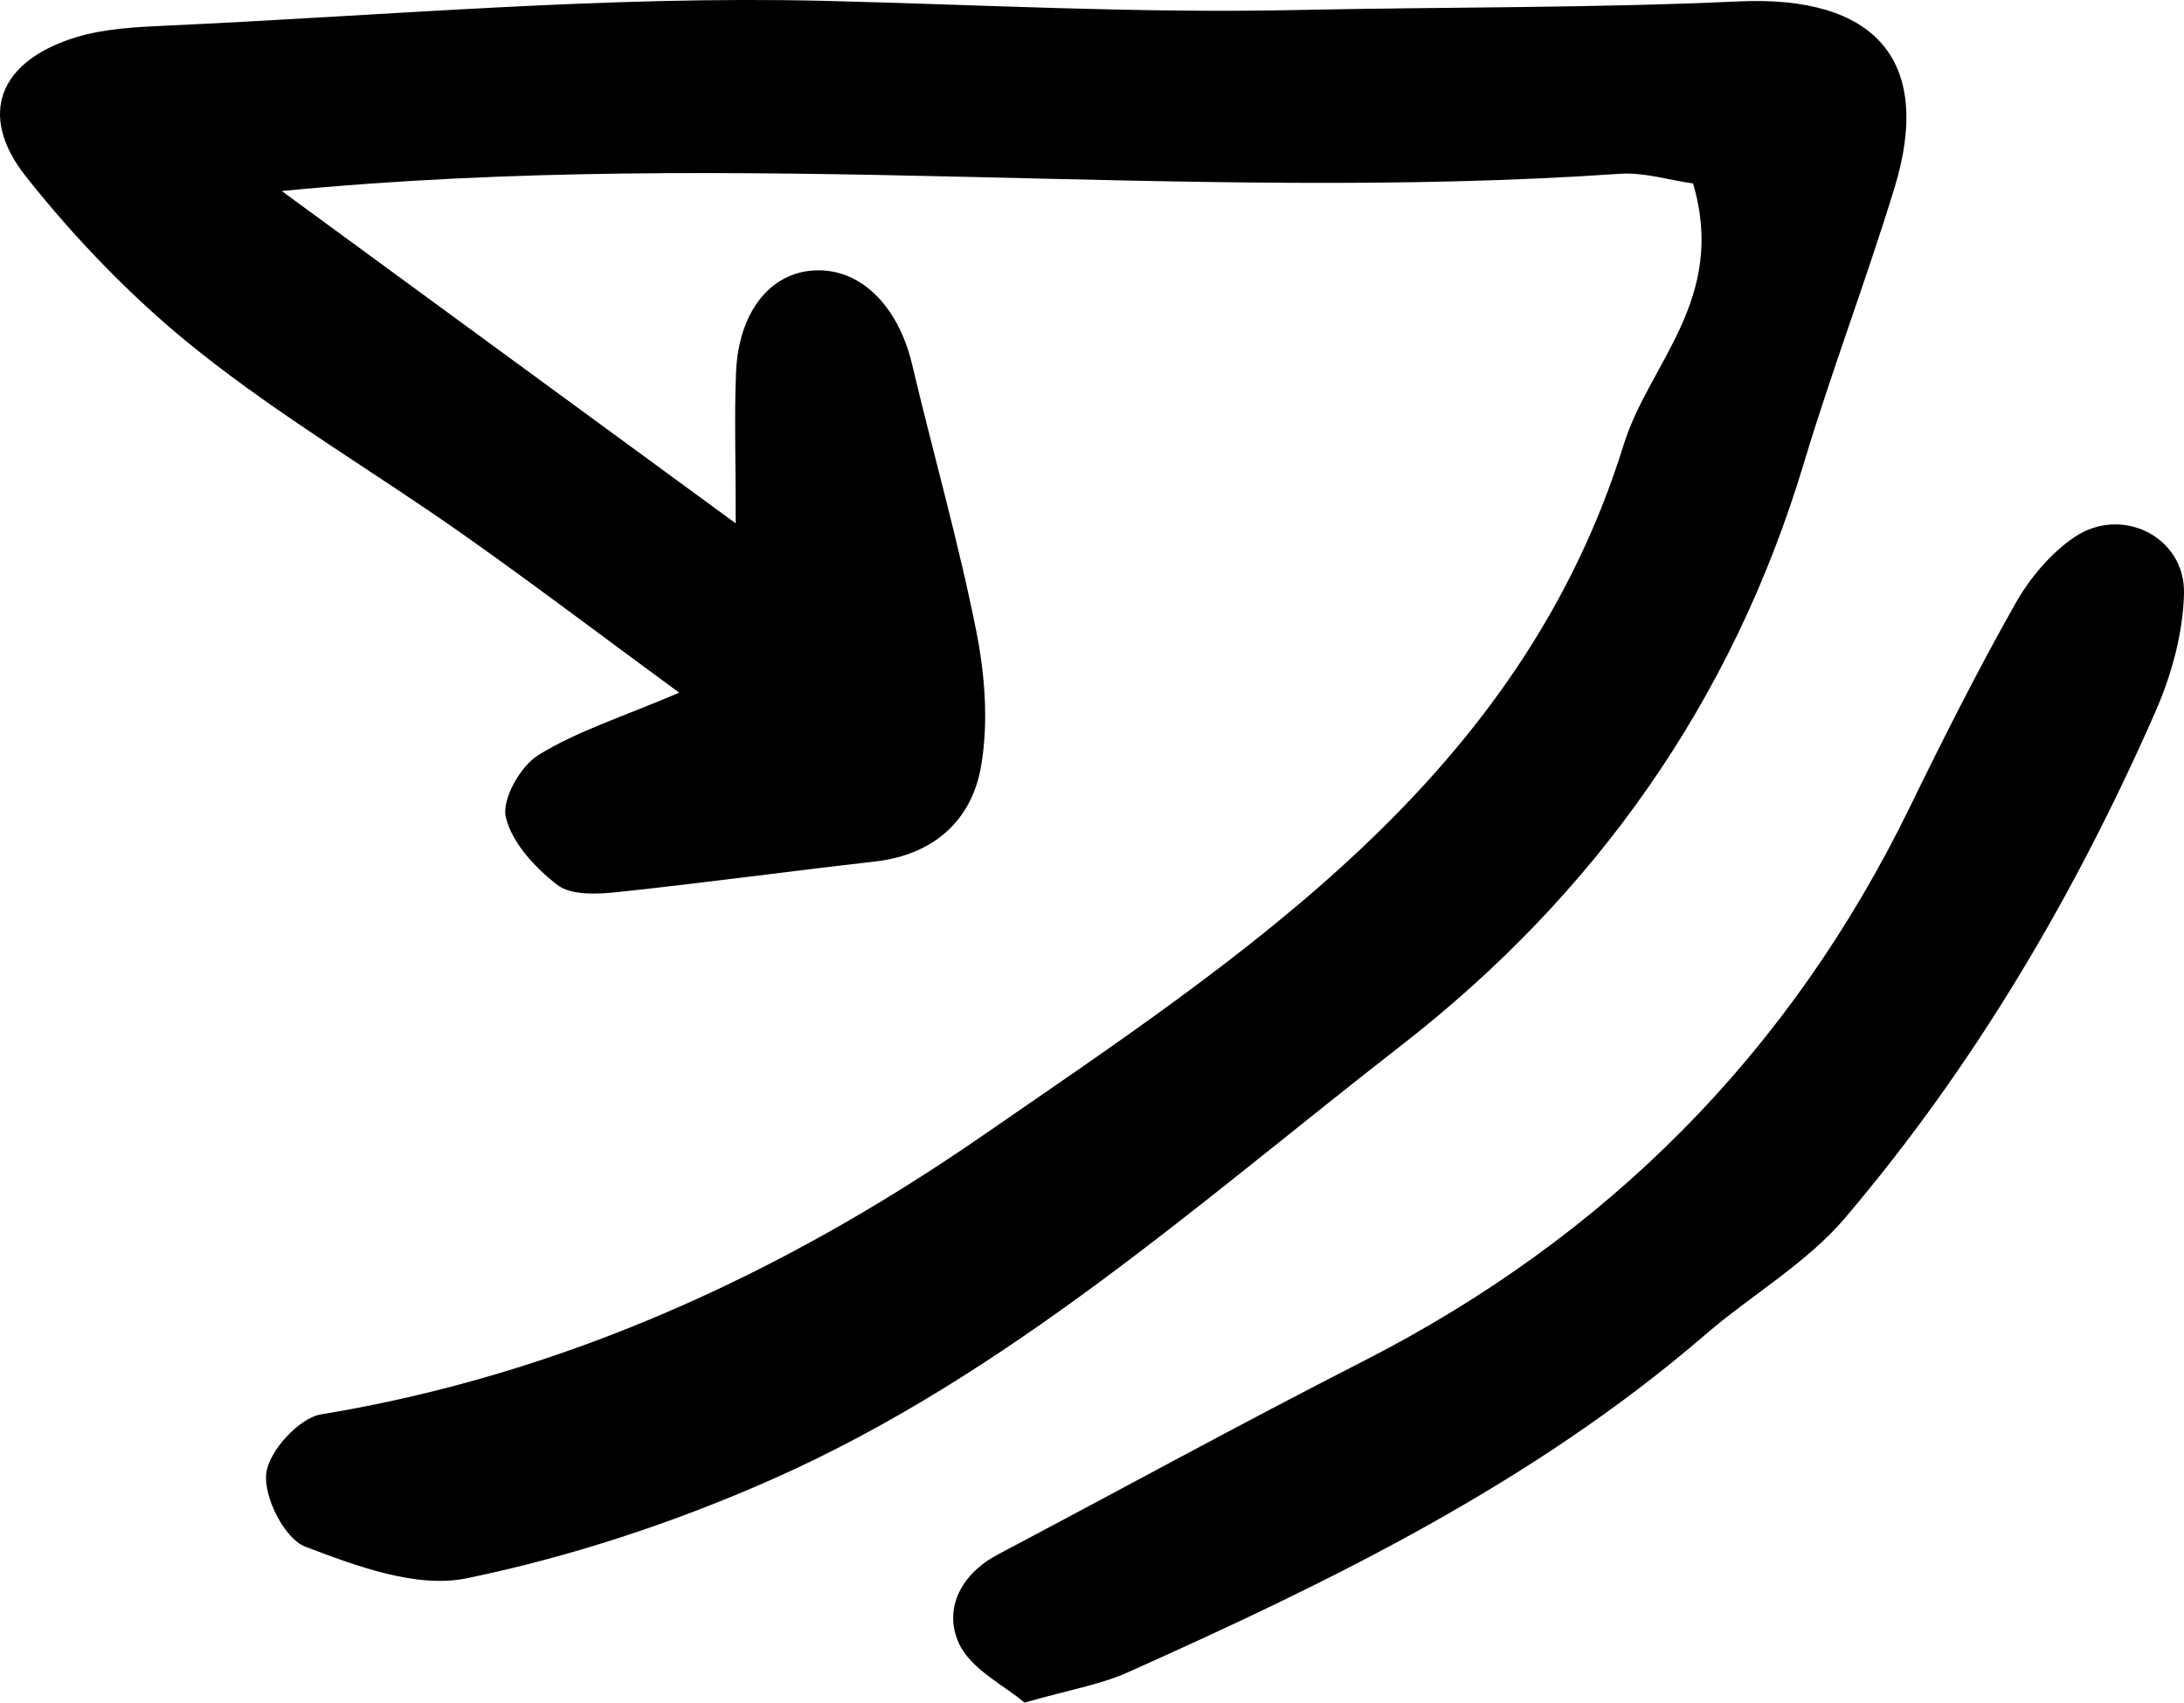
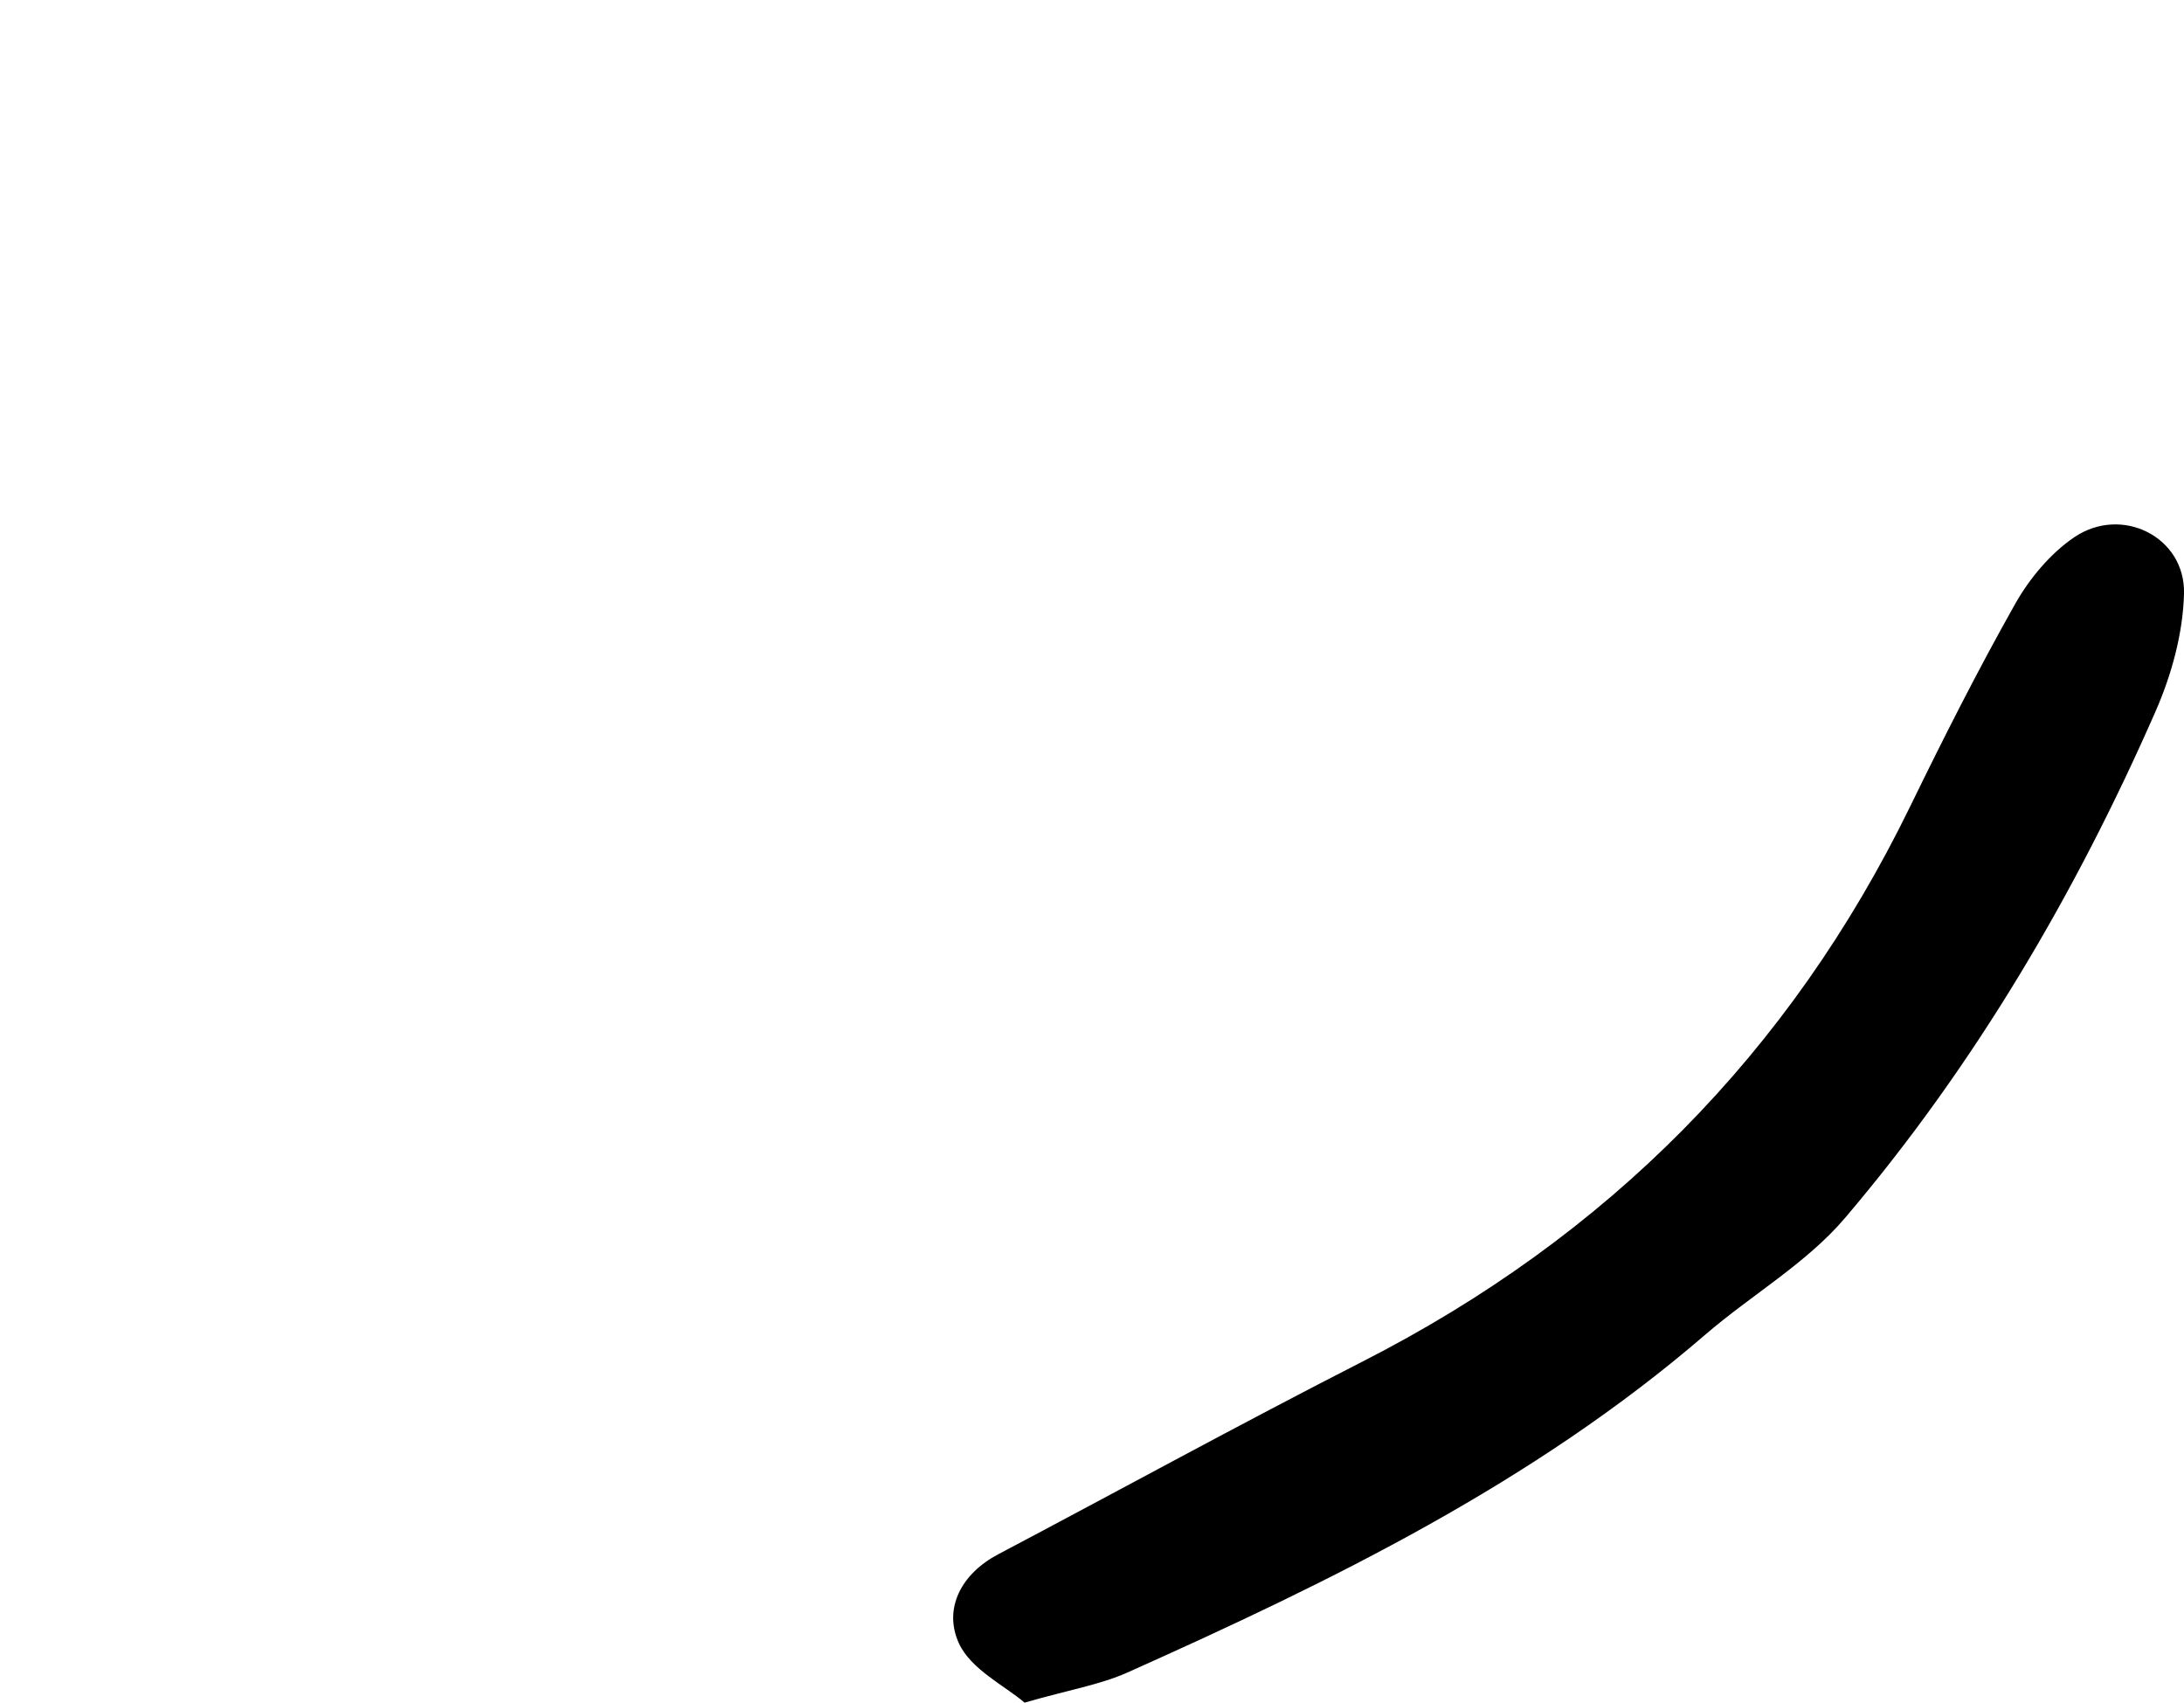
<svg xmlns="http://www.w3.org/2000/svg" viewBox="0 0 276.73 215.69" id="Layer_2">
  <g data-sanitized-data-name="Layer_1" data-name="Layer_1" id="Layer_1-2">
    <g>
-       <path d="M214.51,23.24c-3.01-.42-6.2-1.44-9.31-1.22-55.18,3.8-110.58-3.54-169.5,2.18,20.19,14.78,37.43,27.39,57.52,42.1,0-8.46-.18-13.8.04-19.12.31-7.39,4.06-12.32,9.4-12.88,6.04-.63,11.08,4.16,12.91,11.86,2.67,11.29,5.88,22.47,8.14,33.84,1.11,5.56,1.55,11.6.59,17.12-1.2,6.86-6.04,11.18-13.44,12.02-10.91,1.23-21.79,2.73-32.71,3.88-2.51.26-5.78.42-7.52-.91-2.82-2.17-5.78-5.35-6.54-8.6-.53-2.27,1.86-6.46,4.14-7.87,4.87-3.01,10.52-4.77,17.83-7.89-9.82-7.2-18.61-13.87-27.63-20.22-11.07-7.78-22.8-14.69-33.35-23.1-8.05-6.4-15.4-14-21.79-22.06C-2.93,14.52-.07,7.67,9.67,4.71c3.66-1.11,7.66-1.29,11.53-1.47C48.97,1.98,76.78-.57,104.51.11c19.91.49,39.81,1.59,59.75,1.16,18.68-.4,37.38-.23,56.03-1.09,17.29-.8,24.71,7.43,19.76,23.61-3.58,11.7-7.96,23.16-11.48,34.87-9.06,30.13-26.39,54.63-51,73.76-25.55,19.86-49.86,41.79-79.86,55.04-12.33,5.45-25.4,9.76-38.57,12.48-6.35,1.31-13.99-1.54-20.47-4.01-2.6-1-5.25-6.21-4.94-9.22.28-2.81,4.13-7.07,6.94-7.53,30.73-5.06,58.5-17.84,83.62-35.17,33.38-23.04,68.32-45.42,81.46-87.72,3.19-10.27,13.11-18.4,8.77-33.06Z" />
      <path d="M129.82,215.69c-2.51-2.15-6.84-4.22-8.34-7.56-1.96-4.36.31-8.76,5-11.23,15.41-8.13,30.69-16.52,46.21-24.44,30.92-15.77,54.09-39.03,69.32-70.25,4.23-8.68,8.59-17.31,13.33-25.71,1.81-3.21,4.44-6.36,7.45-8.42,6.02-4.11,14.11-.08,13.94,7.11-.12,5.01-1.57,10.28-3.6,14.92-10.17,23.17-22.94,44.88-39.34,64.17-4.91,5.78-11.89,9.77-17.73,14.81-21.78,18.76-47.25,31.18-73.19,42.78-3.46,1.55-7.34,2.18-13.04,3.82Z" />
    </g>
  </g>
</svg>